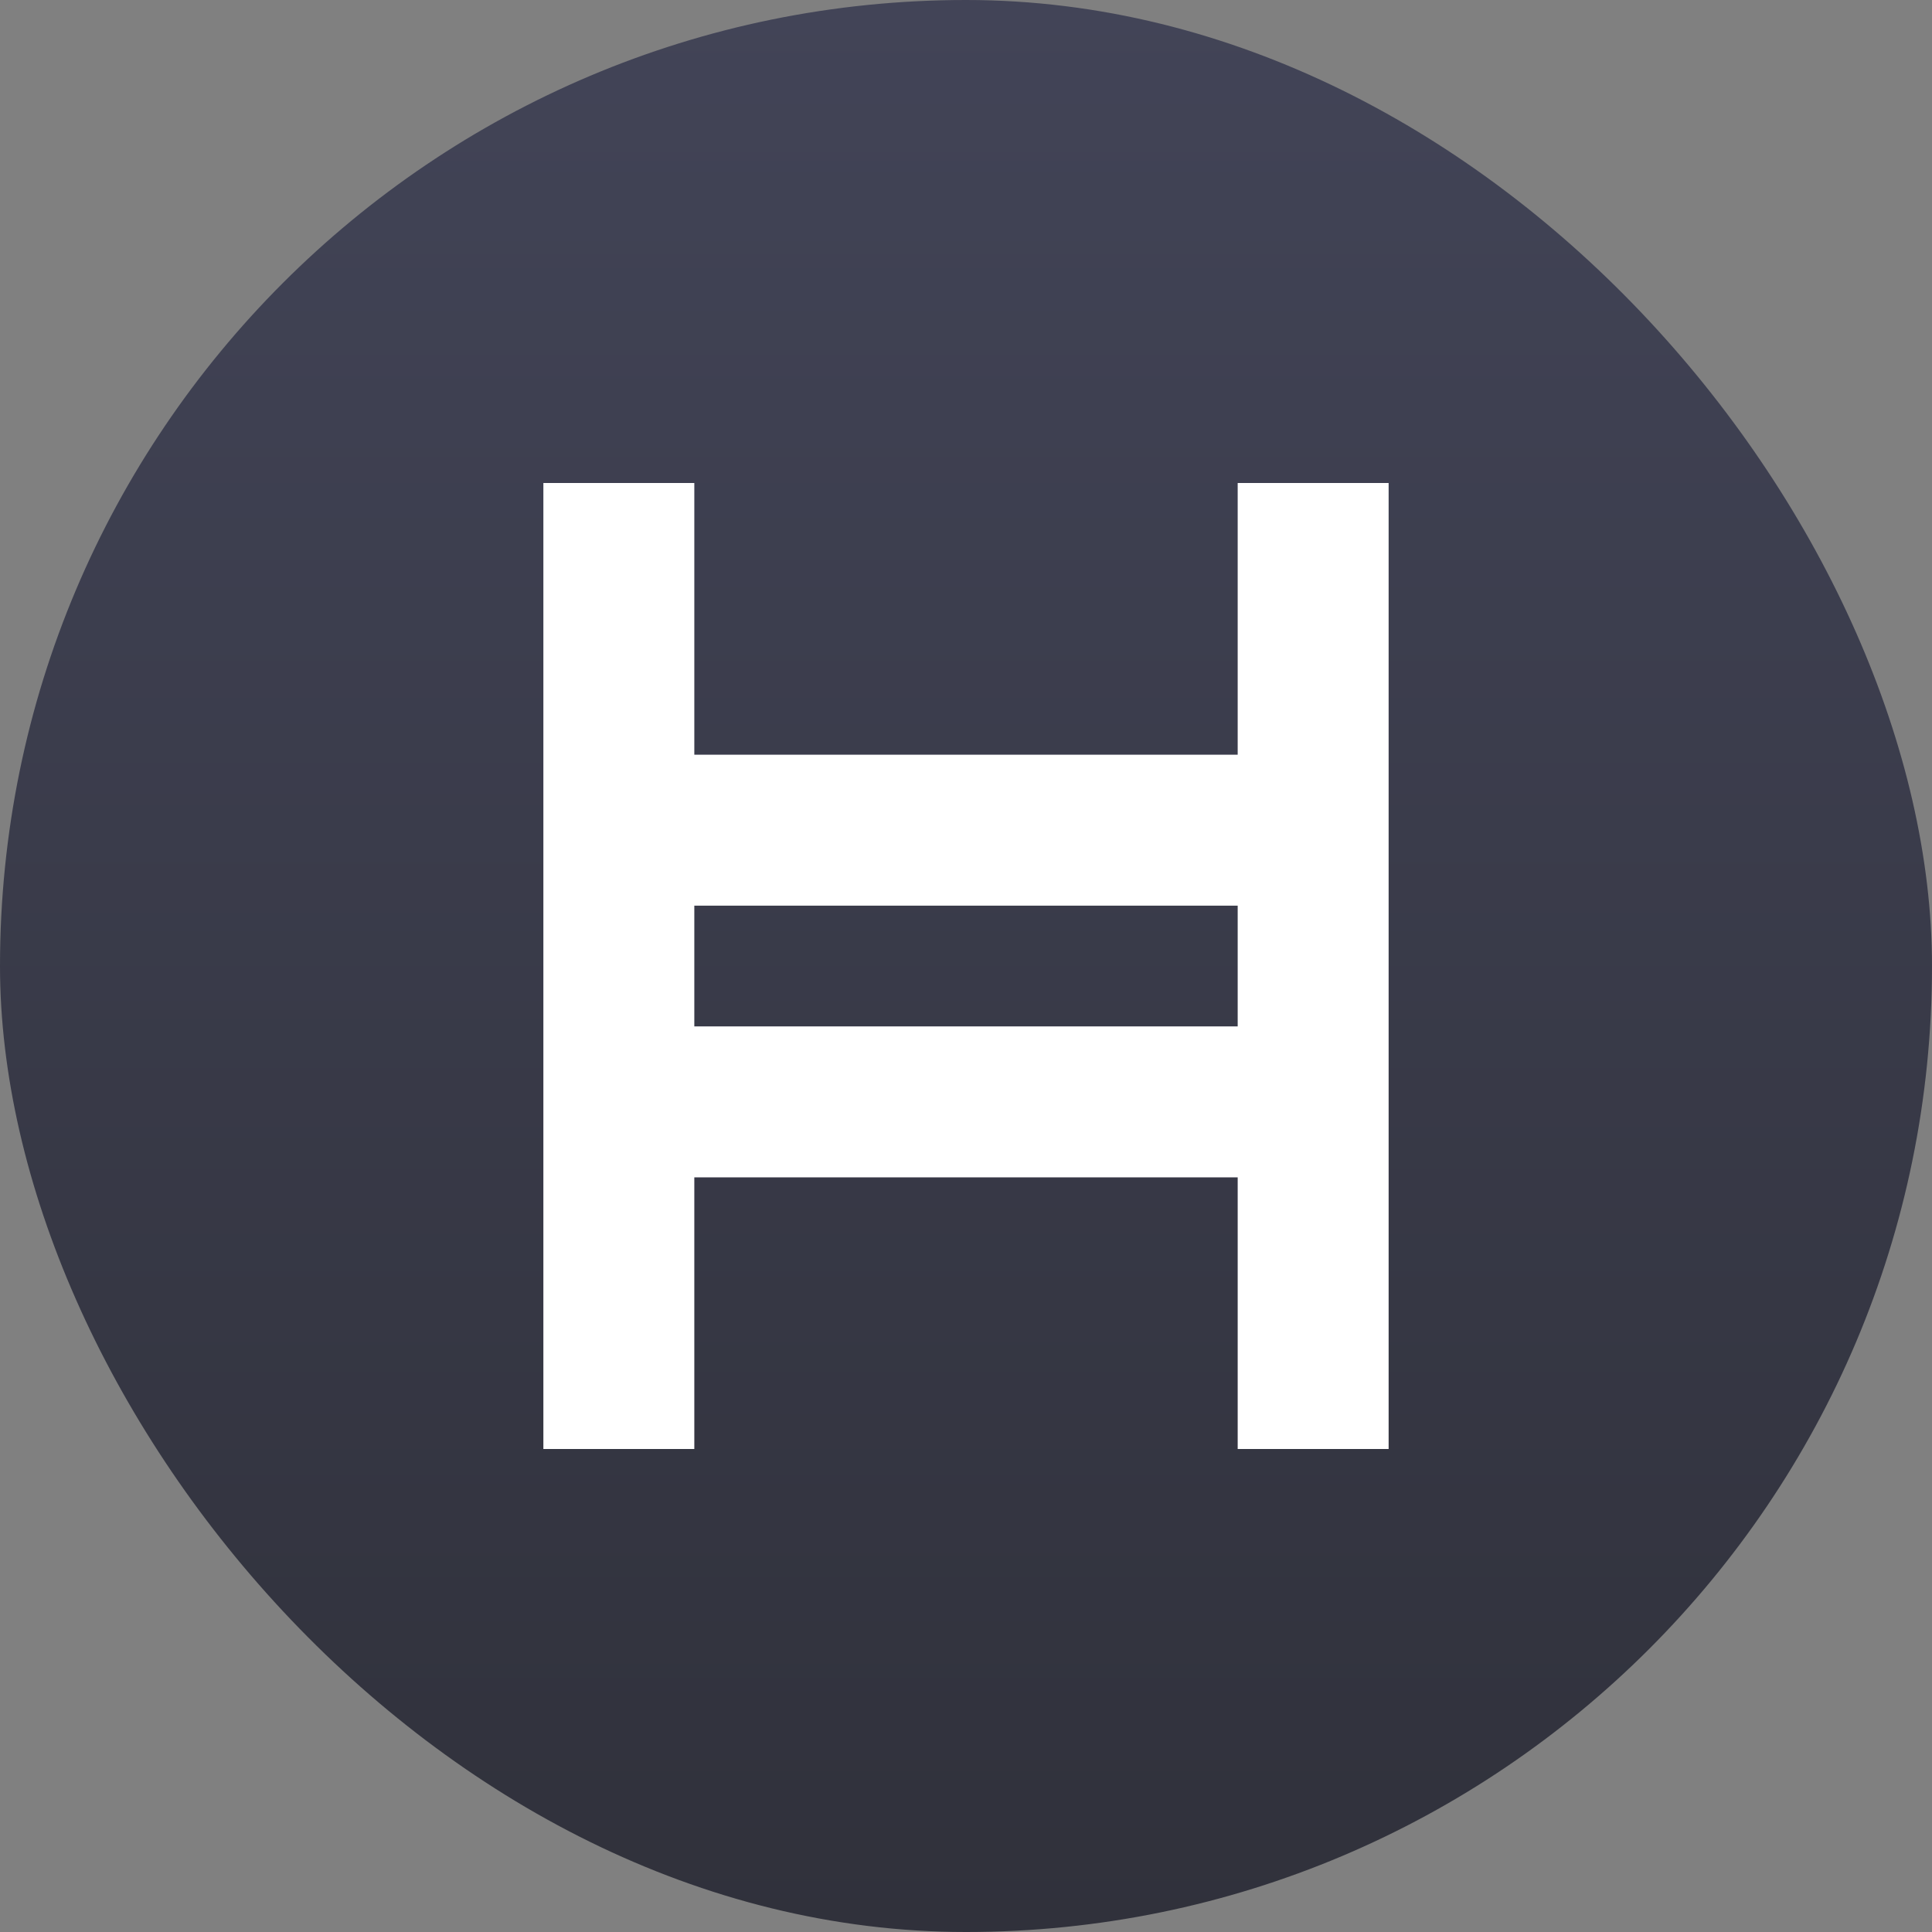
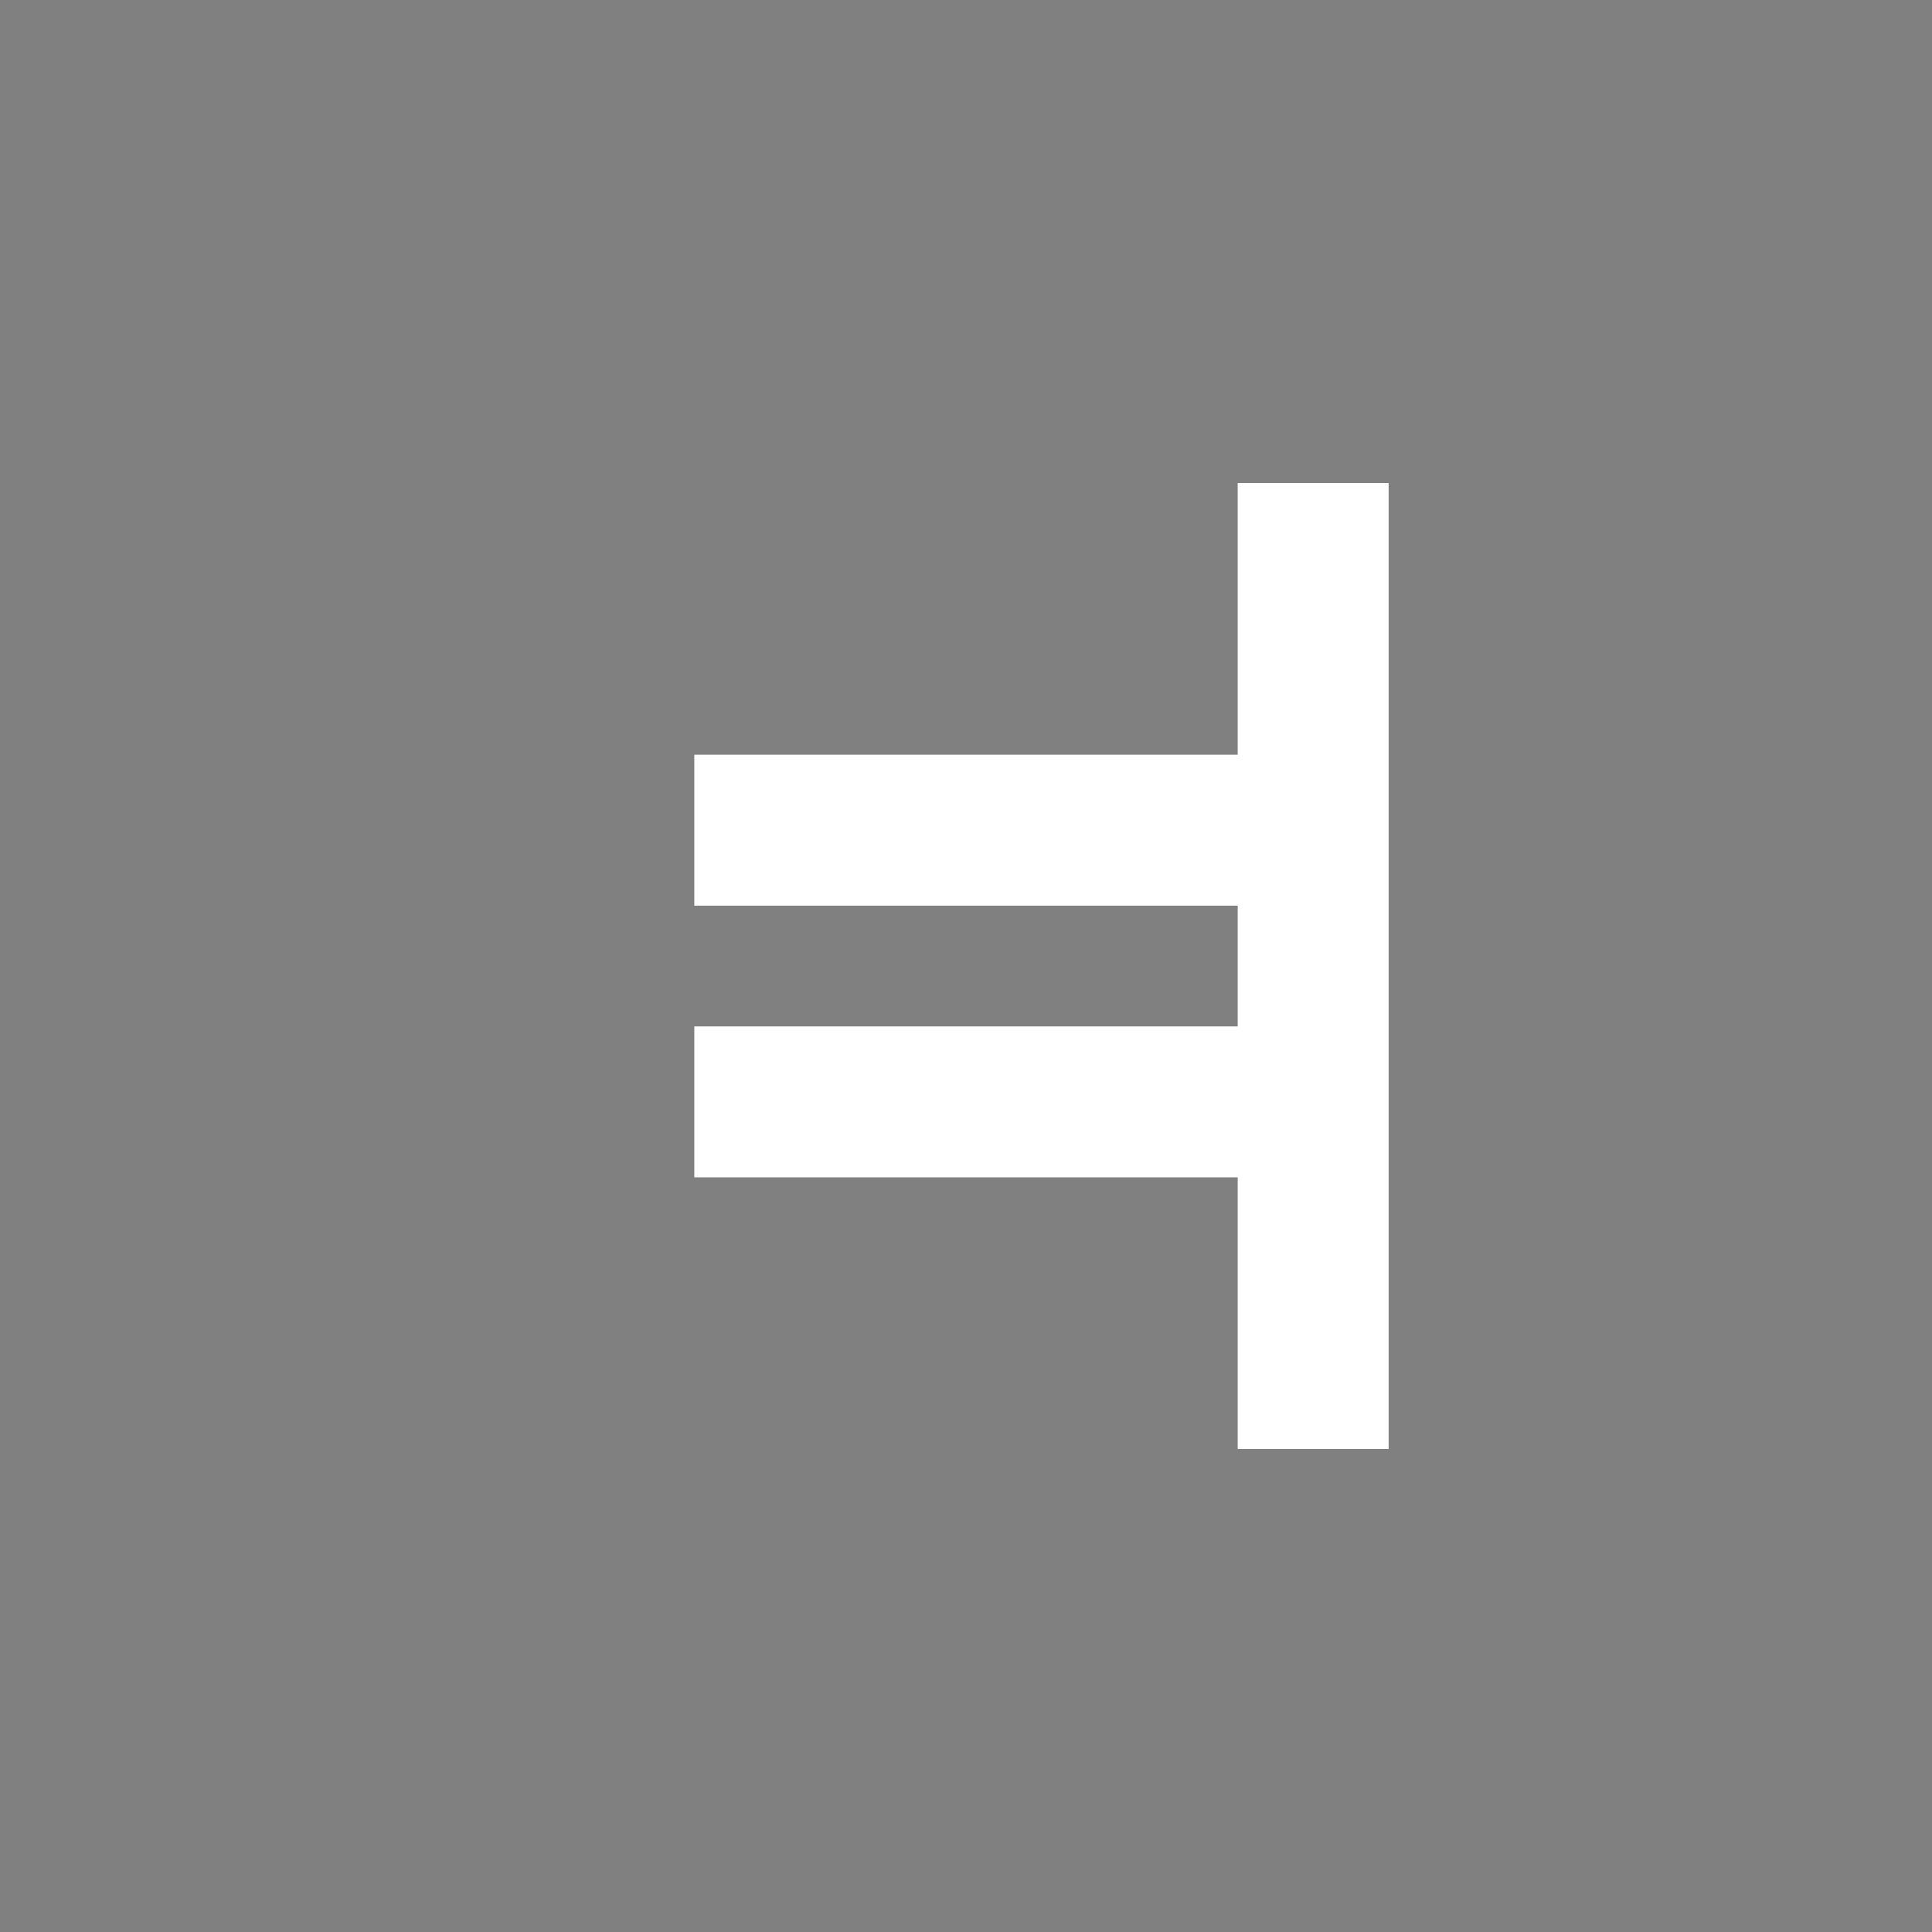
<svg xmlns="http://www.w3.org/2000/svg" width="128" height="128" viewBox="0 0 128 128" fill="none">
  <rect x="0" y="0" width="128" height="128" fill="#808080" stroke="none" />
-   <rect width="128" height="128" rx="64" fill="url(#paint0_linear_466_5296)" />
-   <path d="M92 96H82V78.003H46V96H36V32H46V50.001H82V32H92V96ZM46 68.002H82V60.002H46V68.002Z" fill="white" />
+   <path d="M92 96H82V78.003H46V96V32H46V50.001H82V32H92V96ZM46 68.002H82V60.002H46V68.002Z" fill="white" />
  <defs>
    <linearGradient id="paint0_linear_466_5296" x1="64" y1="0" x2="64" y2="128" gradientUnits="userSpaceOnUse">
      <stop stop-color="#424457" />
      <stop offset="1" stop-color="#30313B" />
    </linearGradient>
  </defs>
</svg>